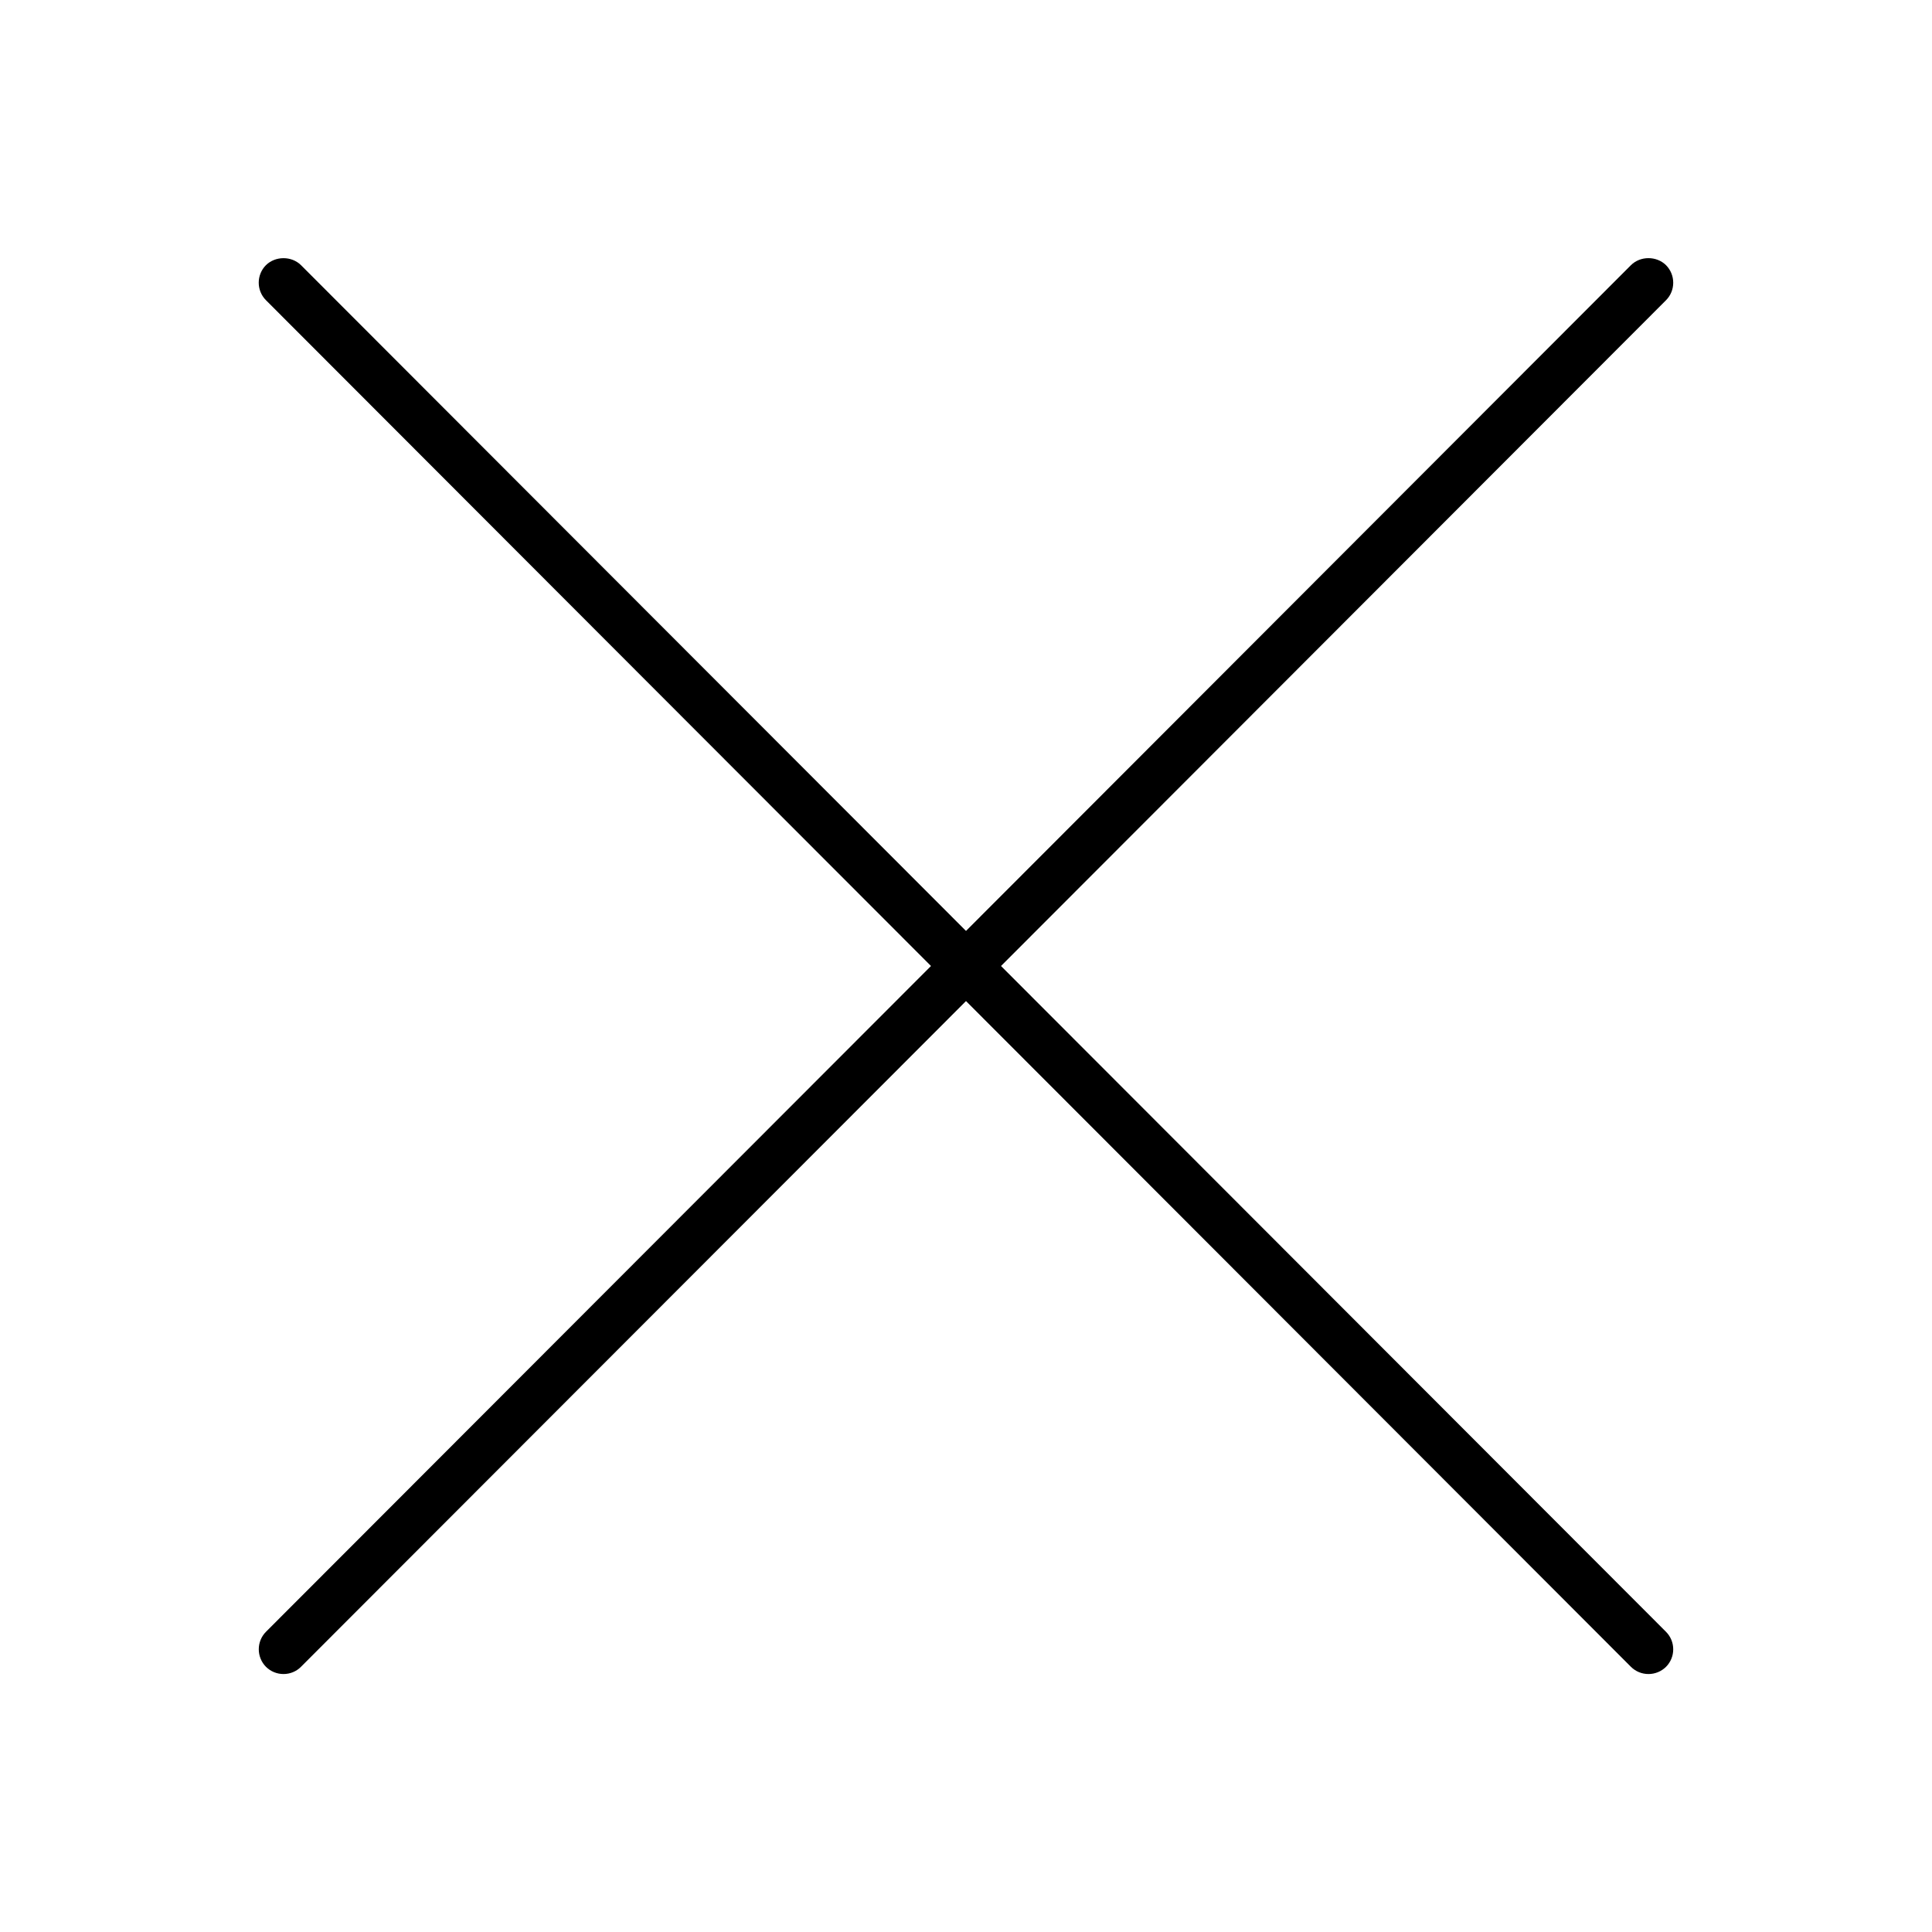
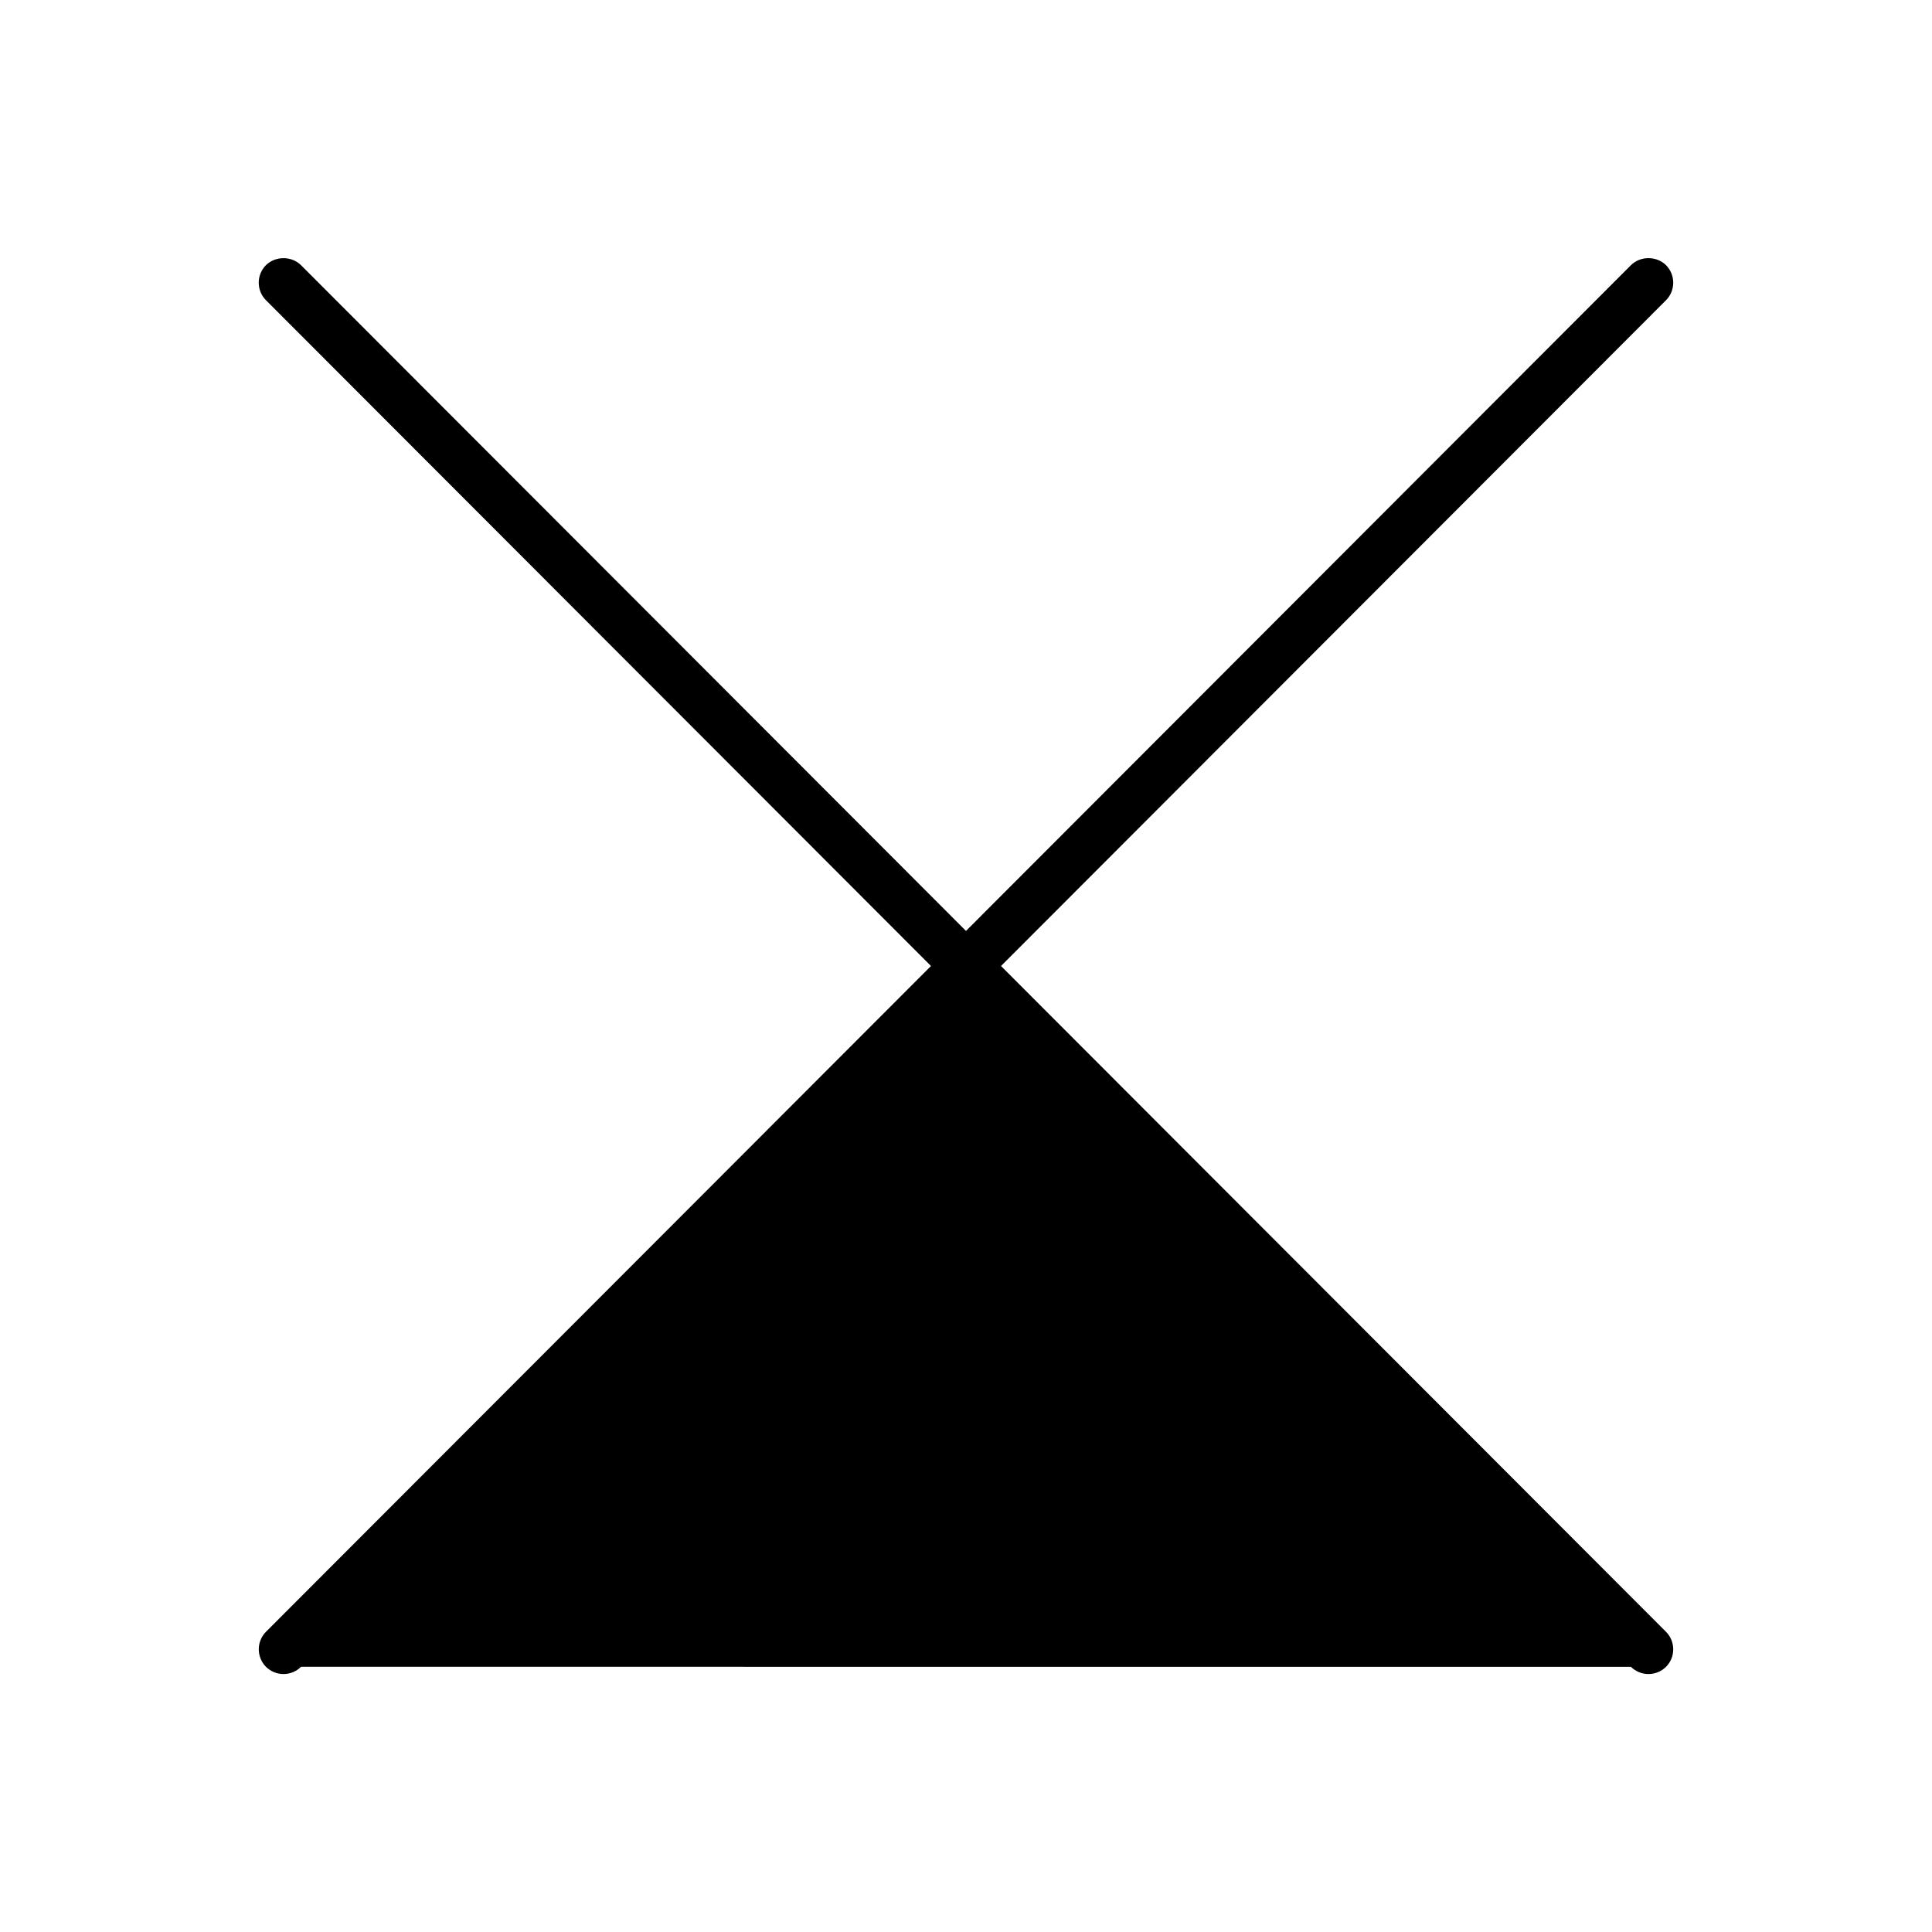
<svg xmlns="http://www.w3.org/2000/svg" version="1.1" x="0px" y="0px" width="40px" height="40px" viewBox="0 0 40 40" enable-background="new 0 0 40 40" xml:space="preserve">
  <g id="Livello_1">
-     <path d="M20.725,20L34.493,6.216c0.199-0.2,0.199-0.525,0-0.726c-0.195-0.193-0.531-0.195-0.727,0.001L20,19.274L6.232,5.49   c-0.196-0.194-0.531-0.192-0.726,0c-0.199,0.2-0.199,0.525,0,0.725L19.275,20L5.507,33.784c-0.199,0.2-0.199,0.525,0,0.726   c0.097,0.096,0.226,0.149,0.363,0.149s0.267-0.054,0.362-0.15L20,20.726L33.767,34.51c0.097,0.096,0.226,0.149,0.363,0.149   s0.267-0.054,0.363-0.149c0.199-0.2,0.199-0.525,0-0.725L20.725,20z" />
+     <path d="M20.725,20L34.493,6.216c0.199-0.2,0.199-0.525,0-0.726c-0.195-0.193-0.531-0.195-0.727,0.001L20,19.274L6.232,5.49   c-0.196-0.194-0.531-0.192-0.726,0c-0.199,0.2-0.199,0.525,0,0.725L19.275,20L5.507,33.784c-0.199,0.2-0.199,0.525,0,0.726   c0.097,0.096,0.226,0.149,0.363,0.149s0.267-0.054,0.362-0.15L33.767,34.51c0.097,0.096,0.226,0.149,0.363,0.149   s0.267-0.054,0.363-0.149c0.199-0.2,0.199-0.525,0-0.725L20.725,20z" />
  </g>
  <g id="Livello_2">
</g>
</svg>